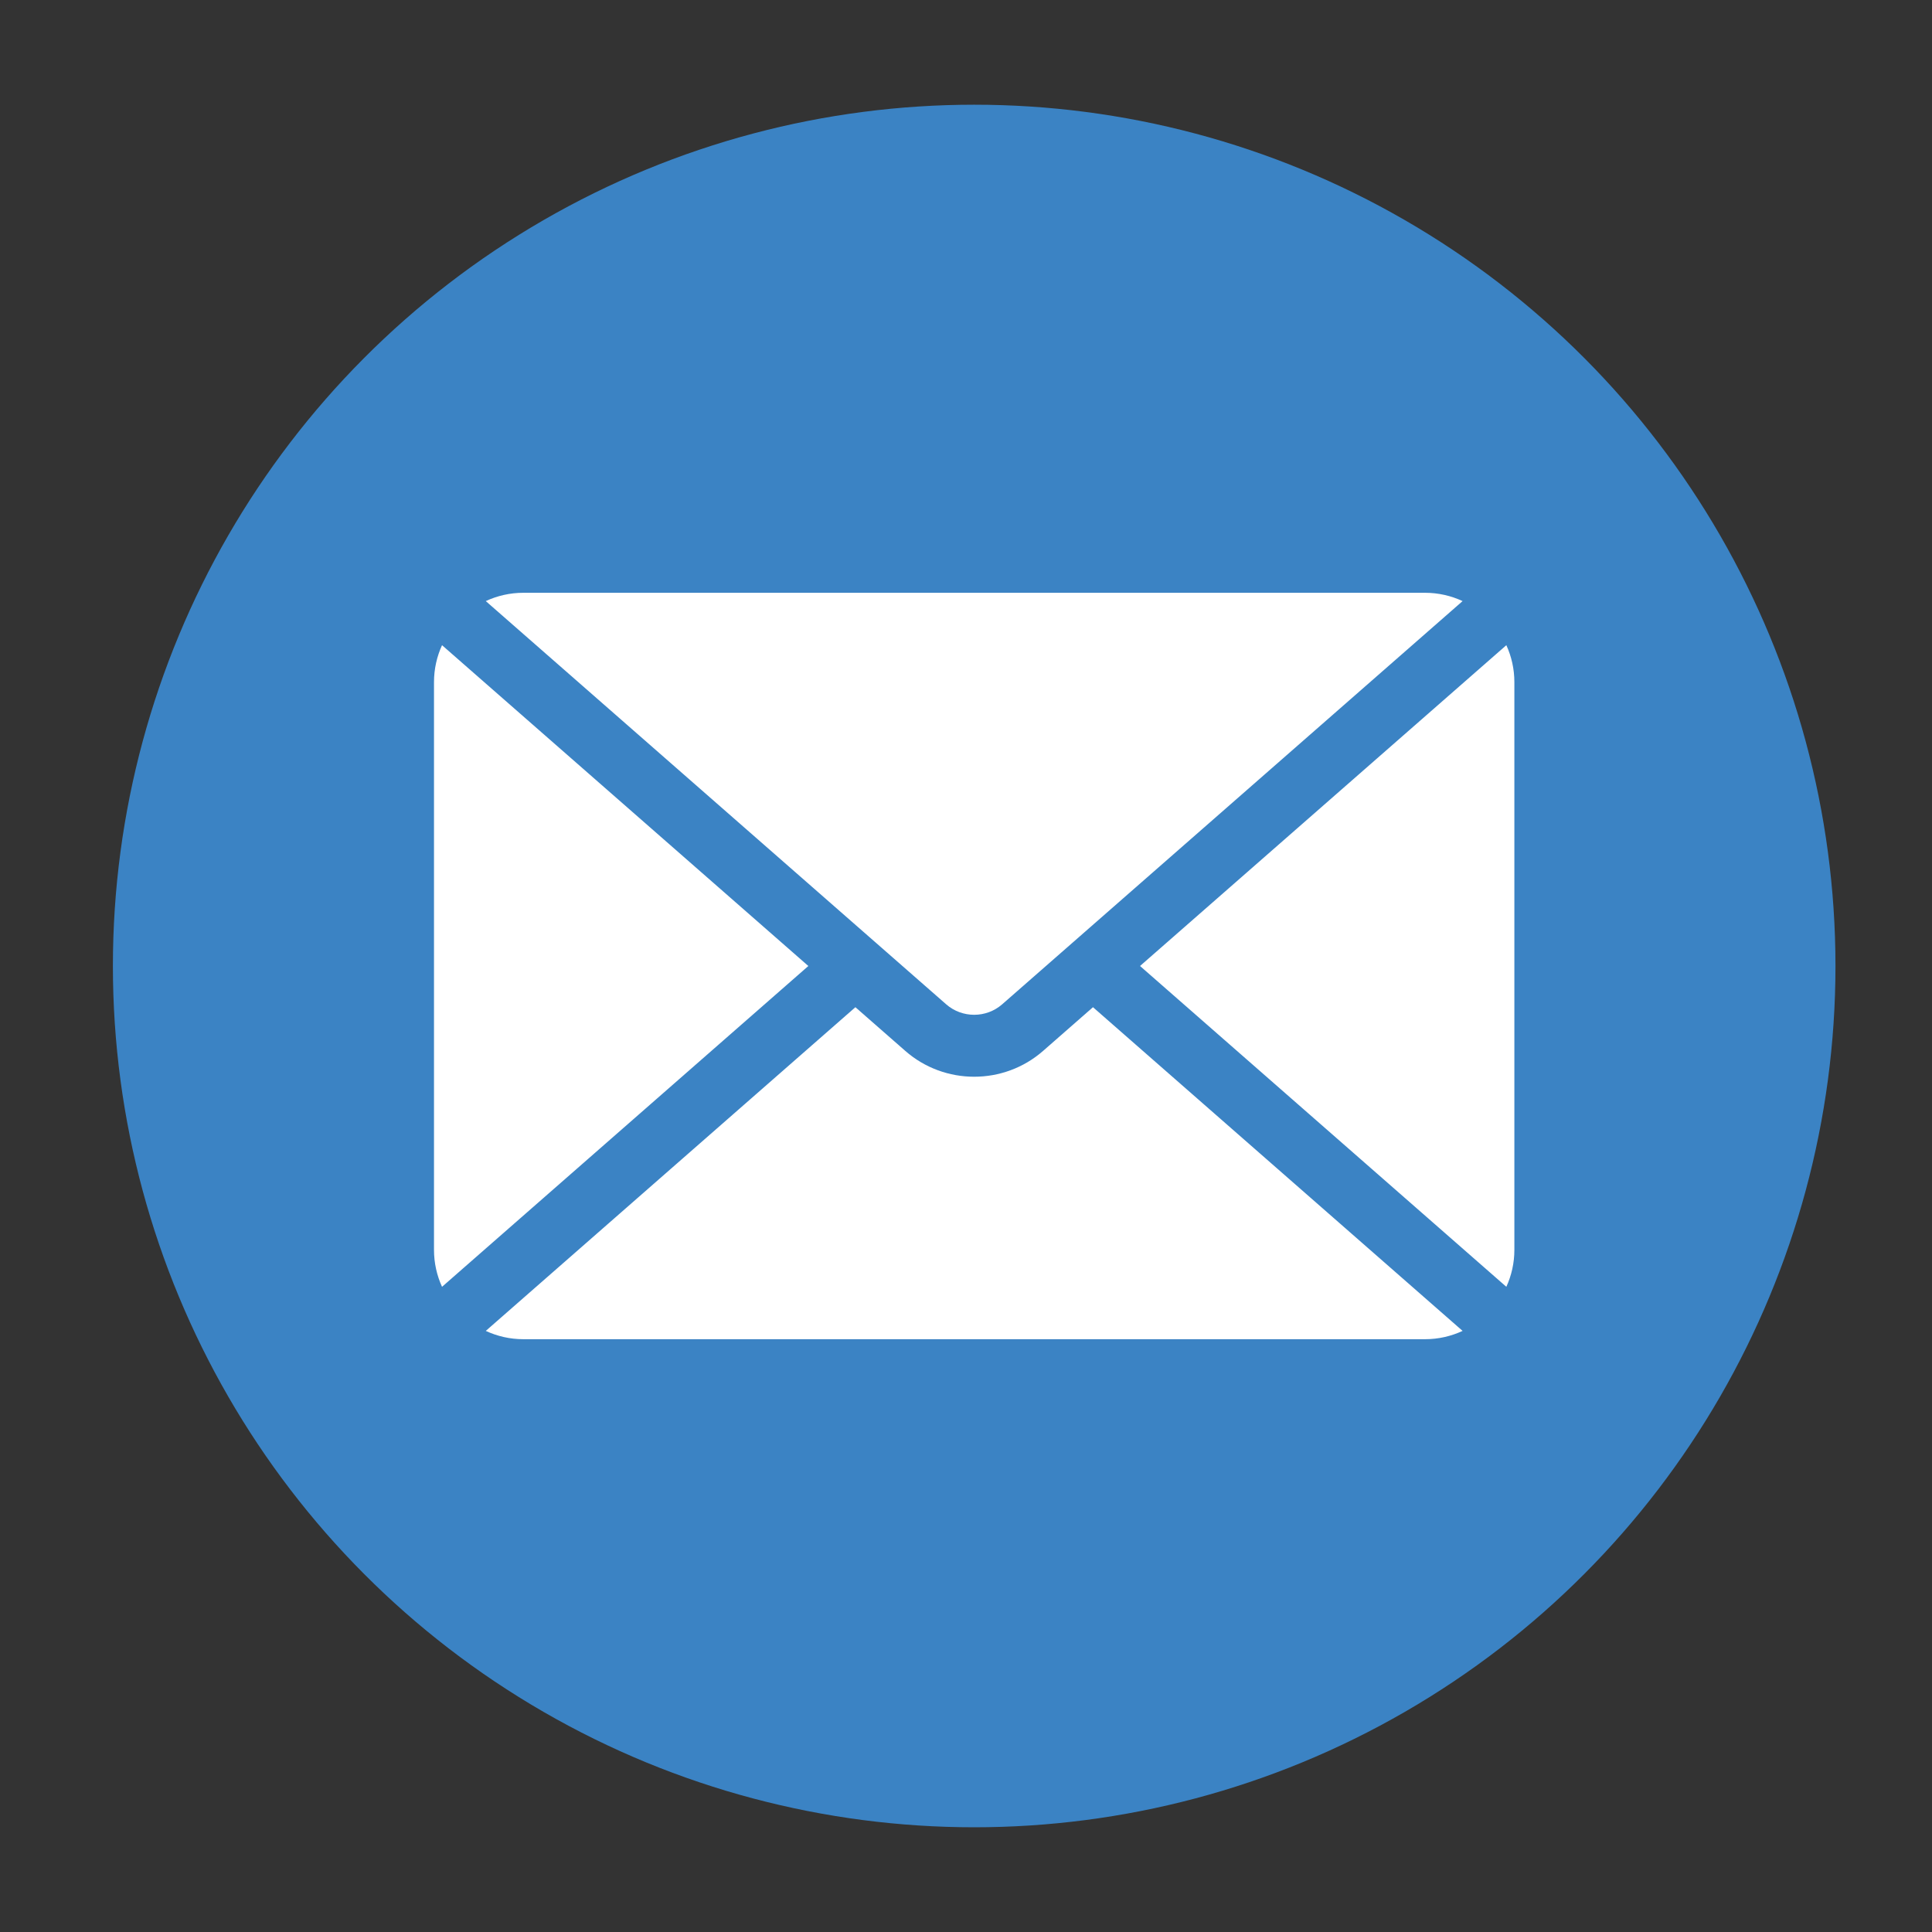
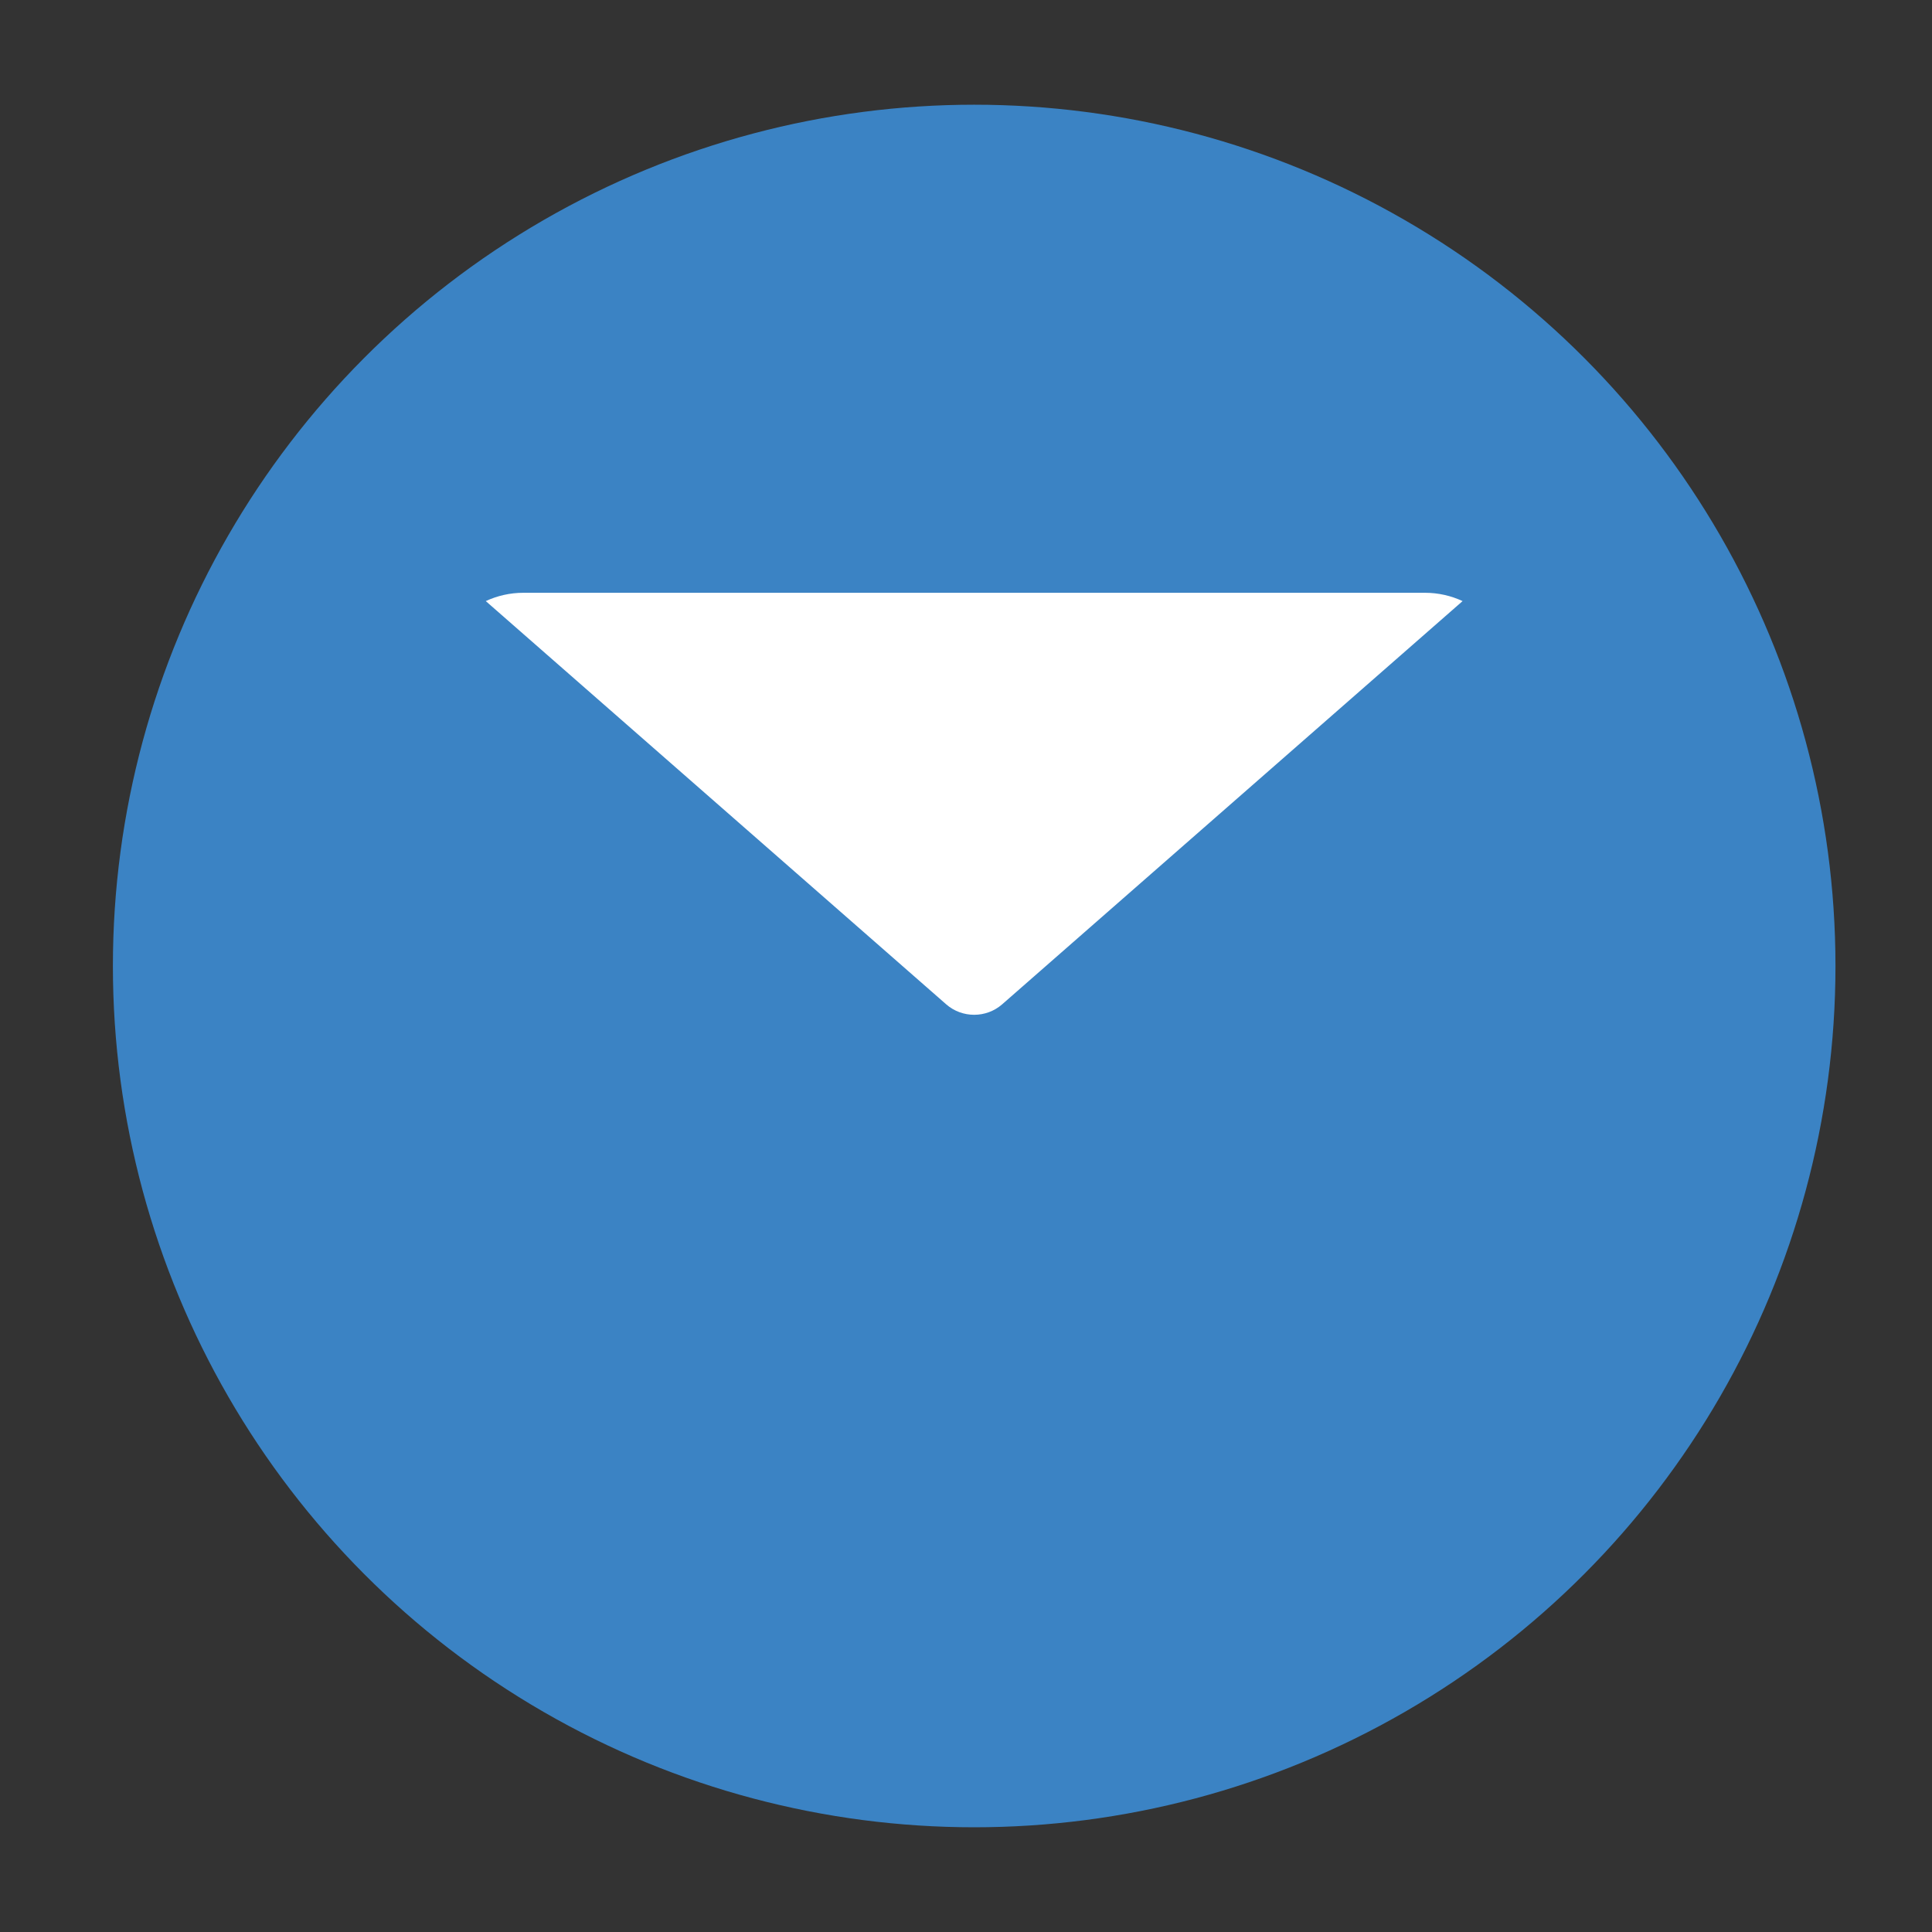
<svg xmlns="http://www.w3.org/2000/svg" version="1.1" viewBox="0 0 2834.65 2834.65">
  <rect x="0" y="0" width="2834.65" height="2834.65" fill="#333333" stroke="none" />
  <defs>
    <style>
      .cls-1 {
        fill: #fff;
      }

      .cls-2 {
        fill: #3b83c4;
      }
    </style>
  </defs>
  <g>
    <g id="Layer_1">
      <g>
        <circle class="cls-2" cx="1429.33" cy="1417.32" r="1263.69" />
        <g>
-           <path class="cls-1" d="M648.55,946.63c-7.54,16.53-11.78,34.88-11.78,54.21v832.97c0,19.33,4.24,37.67,11.78,54.21l537.46-470.69-537.46-470.69Z" />
          <path class="cls-1" d="M1470.4,1473.54l675.52-591.61c-16.77-7.8-35.43-12.19-55.11-12.19H767.86c-19.68,0-38.35,4.39-55.12,12.19l675.52,591.61c23.41,20.51,58.72,20.5,82.13,0Z" />
-           <path class="cls-1" d="M1530.33,1541.97c-28.79,25.21-64.9,37.82-101,37.82s-72.2-12.61-100.99-37.82l-73.29-64.19-542.3,474.93c16.77,7.8,35.44,12.19,55.12,12.19h1322.94c19.68,0,38.35-4.39,55.11-12.19l-542.29-474.93-73.29,64.19Z" />
-           <path class="cls-1" d="M1672.66,1417.32l537.46,470.69c7.54-16.53,11.78-34.88,11.78-54.21v-832.97c0-19.33-4.24-37.67-11.78-54.21l-537.46,470.69Z" />
        </g>
      </g>
    </g>
  </g>
</svg>